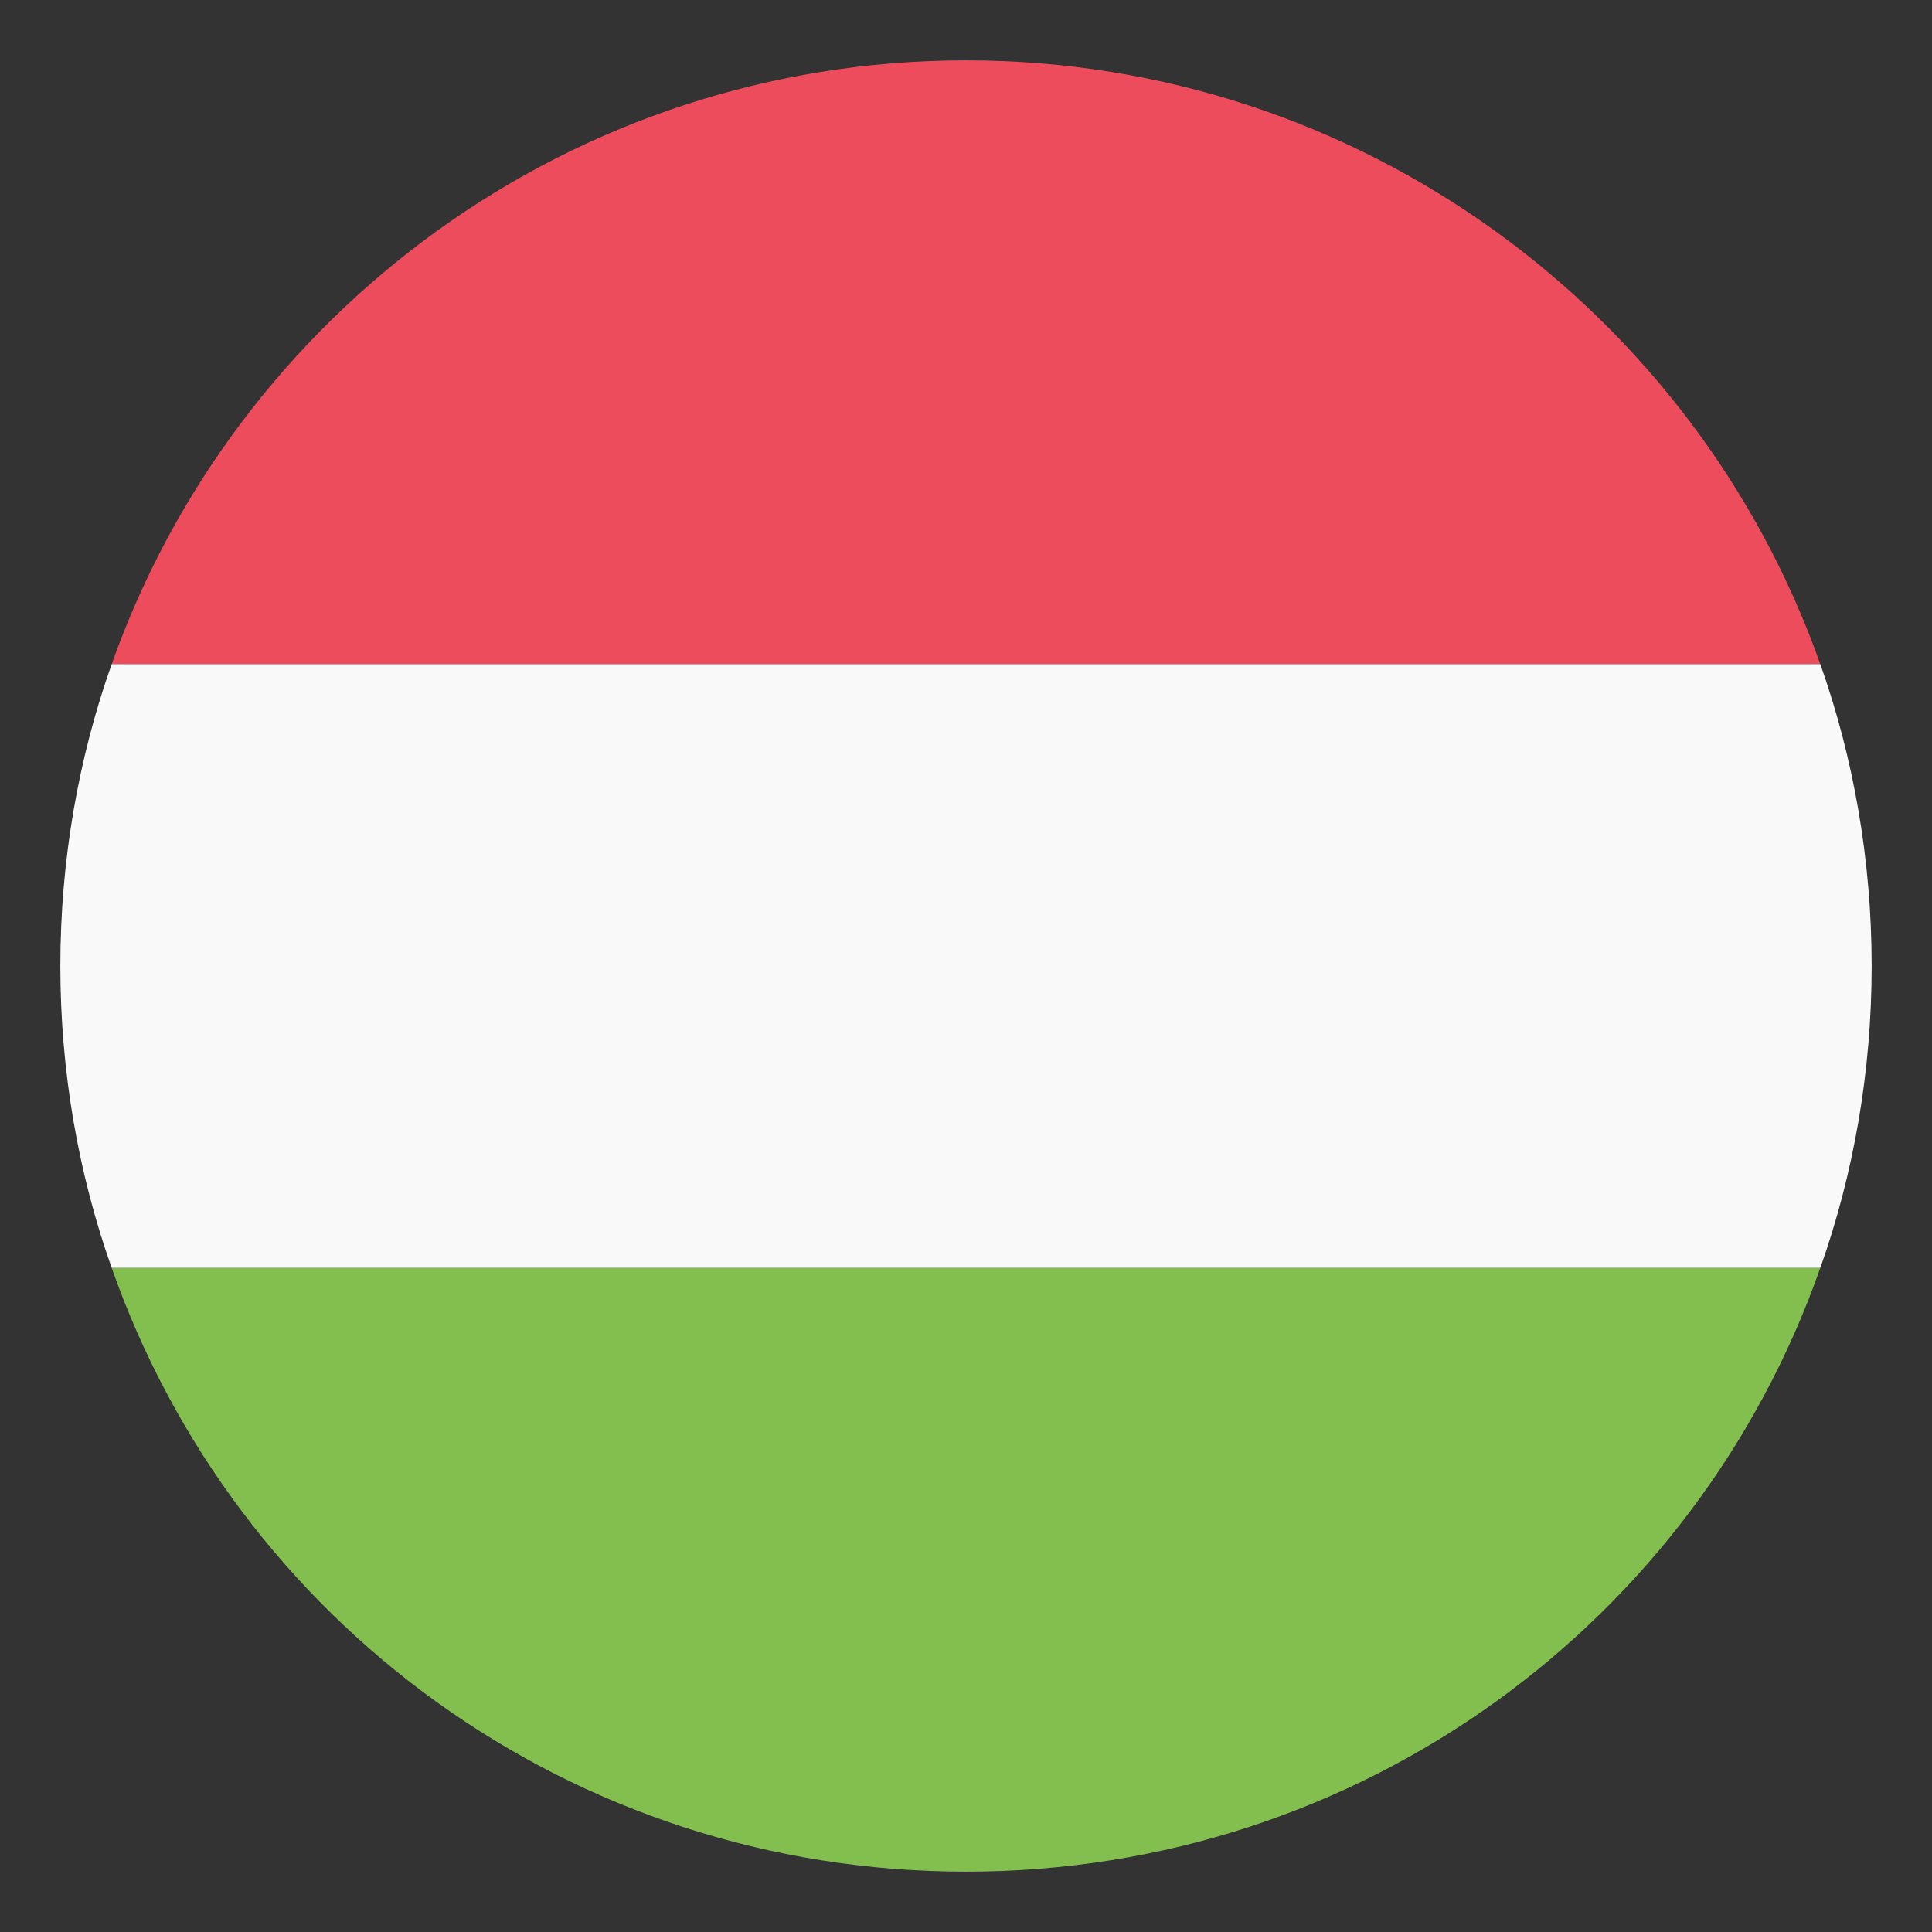
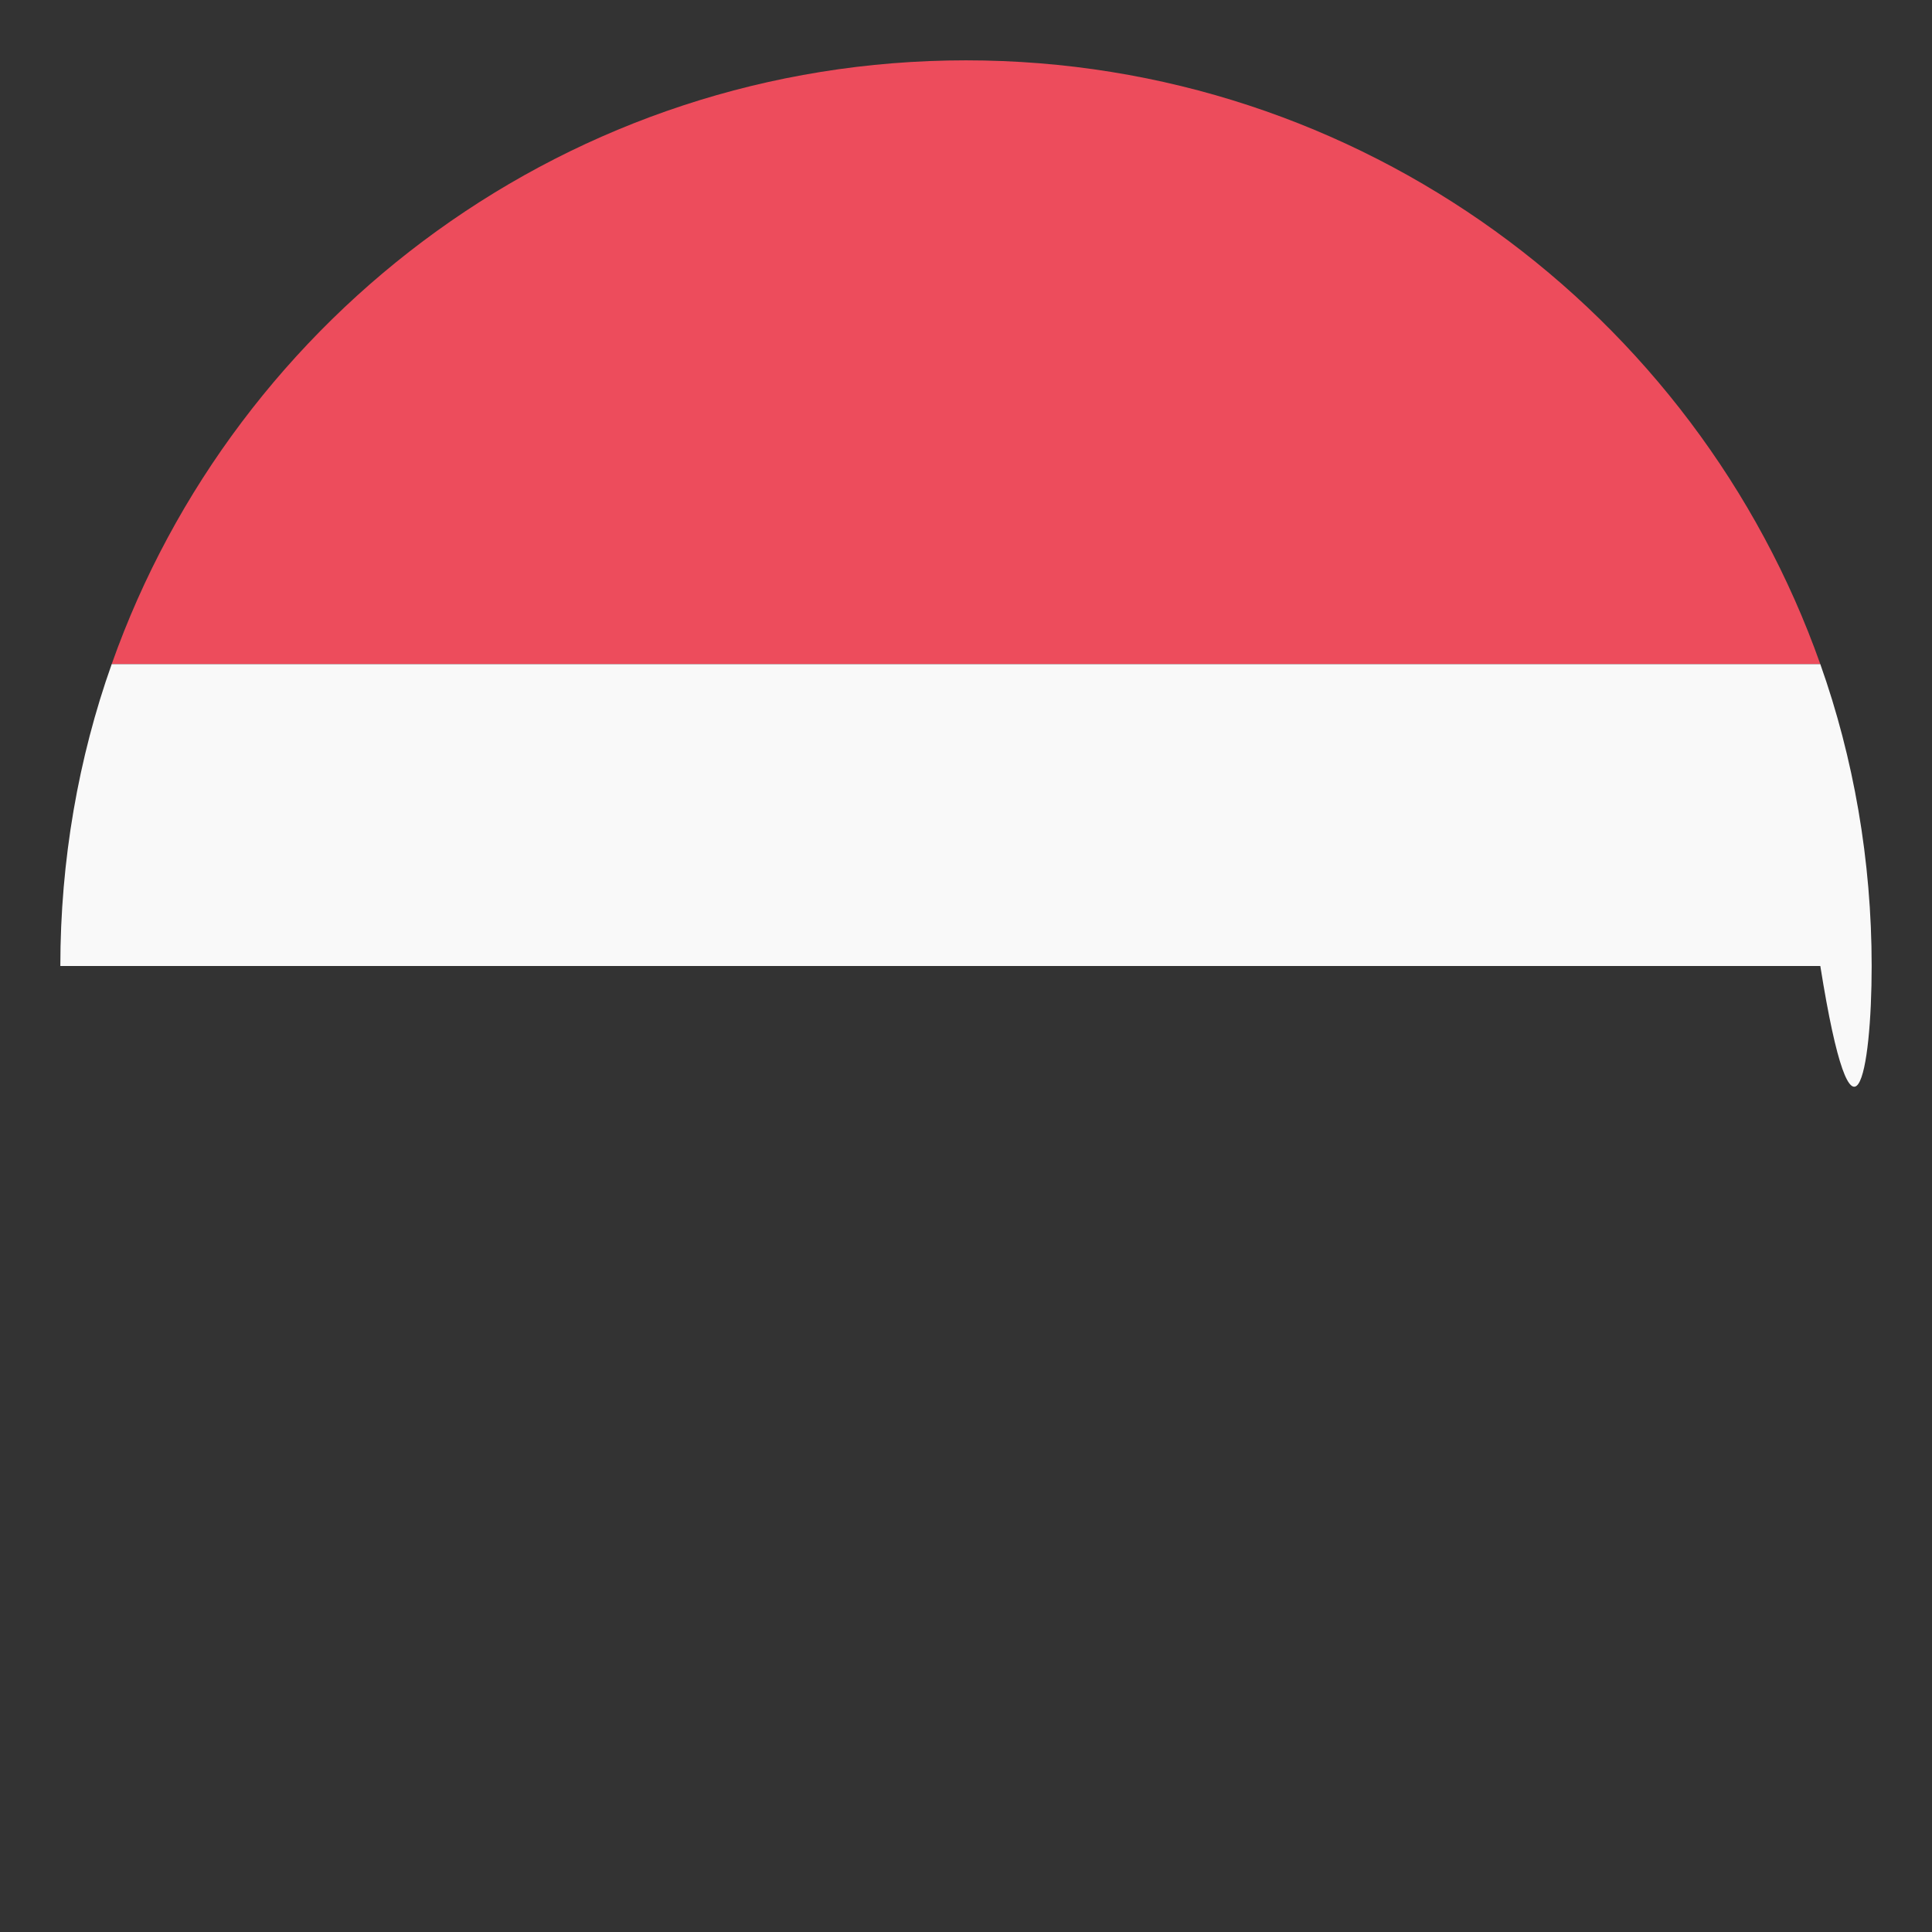
<svg xmlns="http://www.w3.org/2000/svg" width="26" height="26" viewBox="0 0 26 26" fill="none">
  <rect x="0" y="0" width="26" height="26" fill="#333333" stroke="none" />
  <g clip-path="url(#clip0_1861_2661)">
    <path d="M13 0.812C7.678 0.812 3.169 4.225 1.503 8.938H24.497C22.831 4.225 18.322 0.812 13 0.812Z" fill="#ED4C5C" />
-     <path d="M13 25.188C18.322 25.188 22.831 21.816 24.497 17.062H1.503C3.169 21.816 7.678 25.188 13 25.188Z" fill="#83BF4F" />
-     <path d="M1.503 8.938C1.056 10.197 0.812 11.578 0.812 13C0.812 14.422 1.056 15.803 1.503 17.062H24.497C24.944 15.803 25.188 14.422 25.188 13C25.188 11.578 24.944 10.197 24.497 8.938H1.503Z" fill="#F9F9F9" />
+     <path d="M1.503 8.938C1.056 10.197 0.812 11.578 0.812 13H24.497C24.944 15.803 25.188 14.422 25.188 13C25.188 11.578 24.944 10.197 24.497 8.938H1.503Z" fill="#F9F9F9" />
  </g>
  <defs>
    <clipPath id="clip0_1861_2661">
      <rect width="26" height="26" fill="white" />
    </clipPath>
  </defs>
</svg>